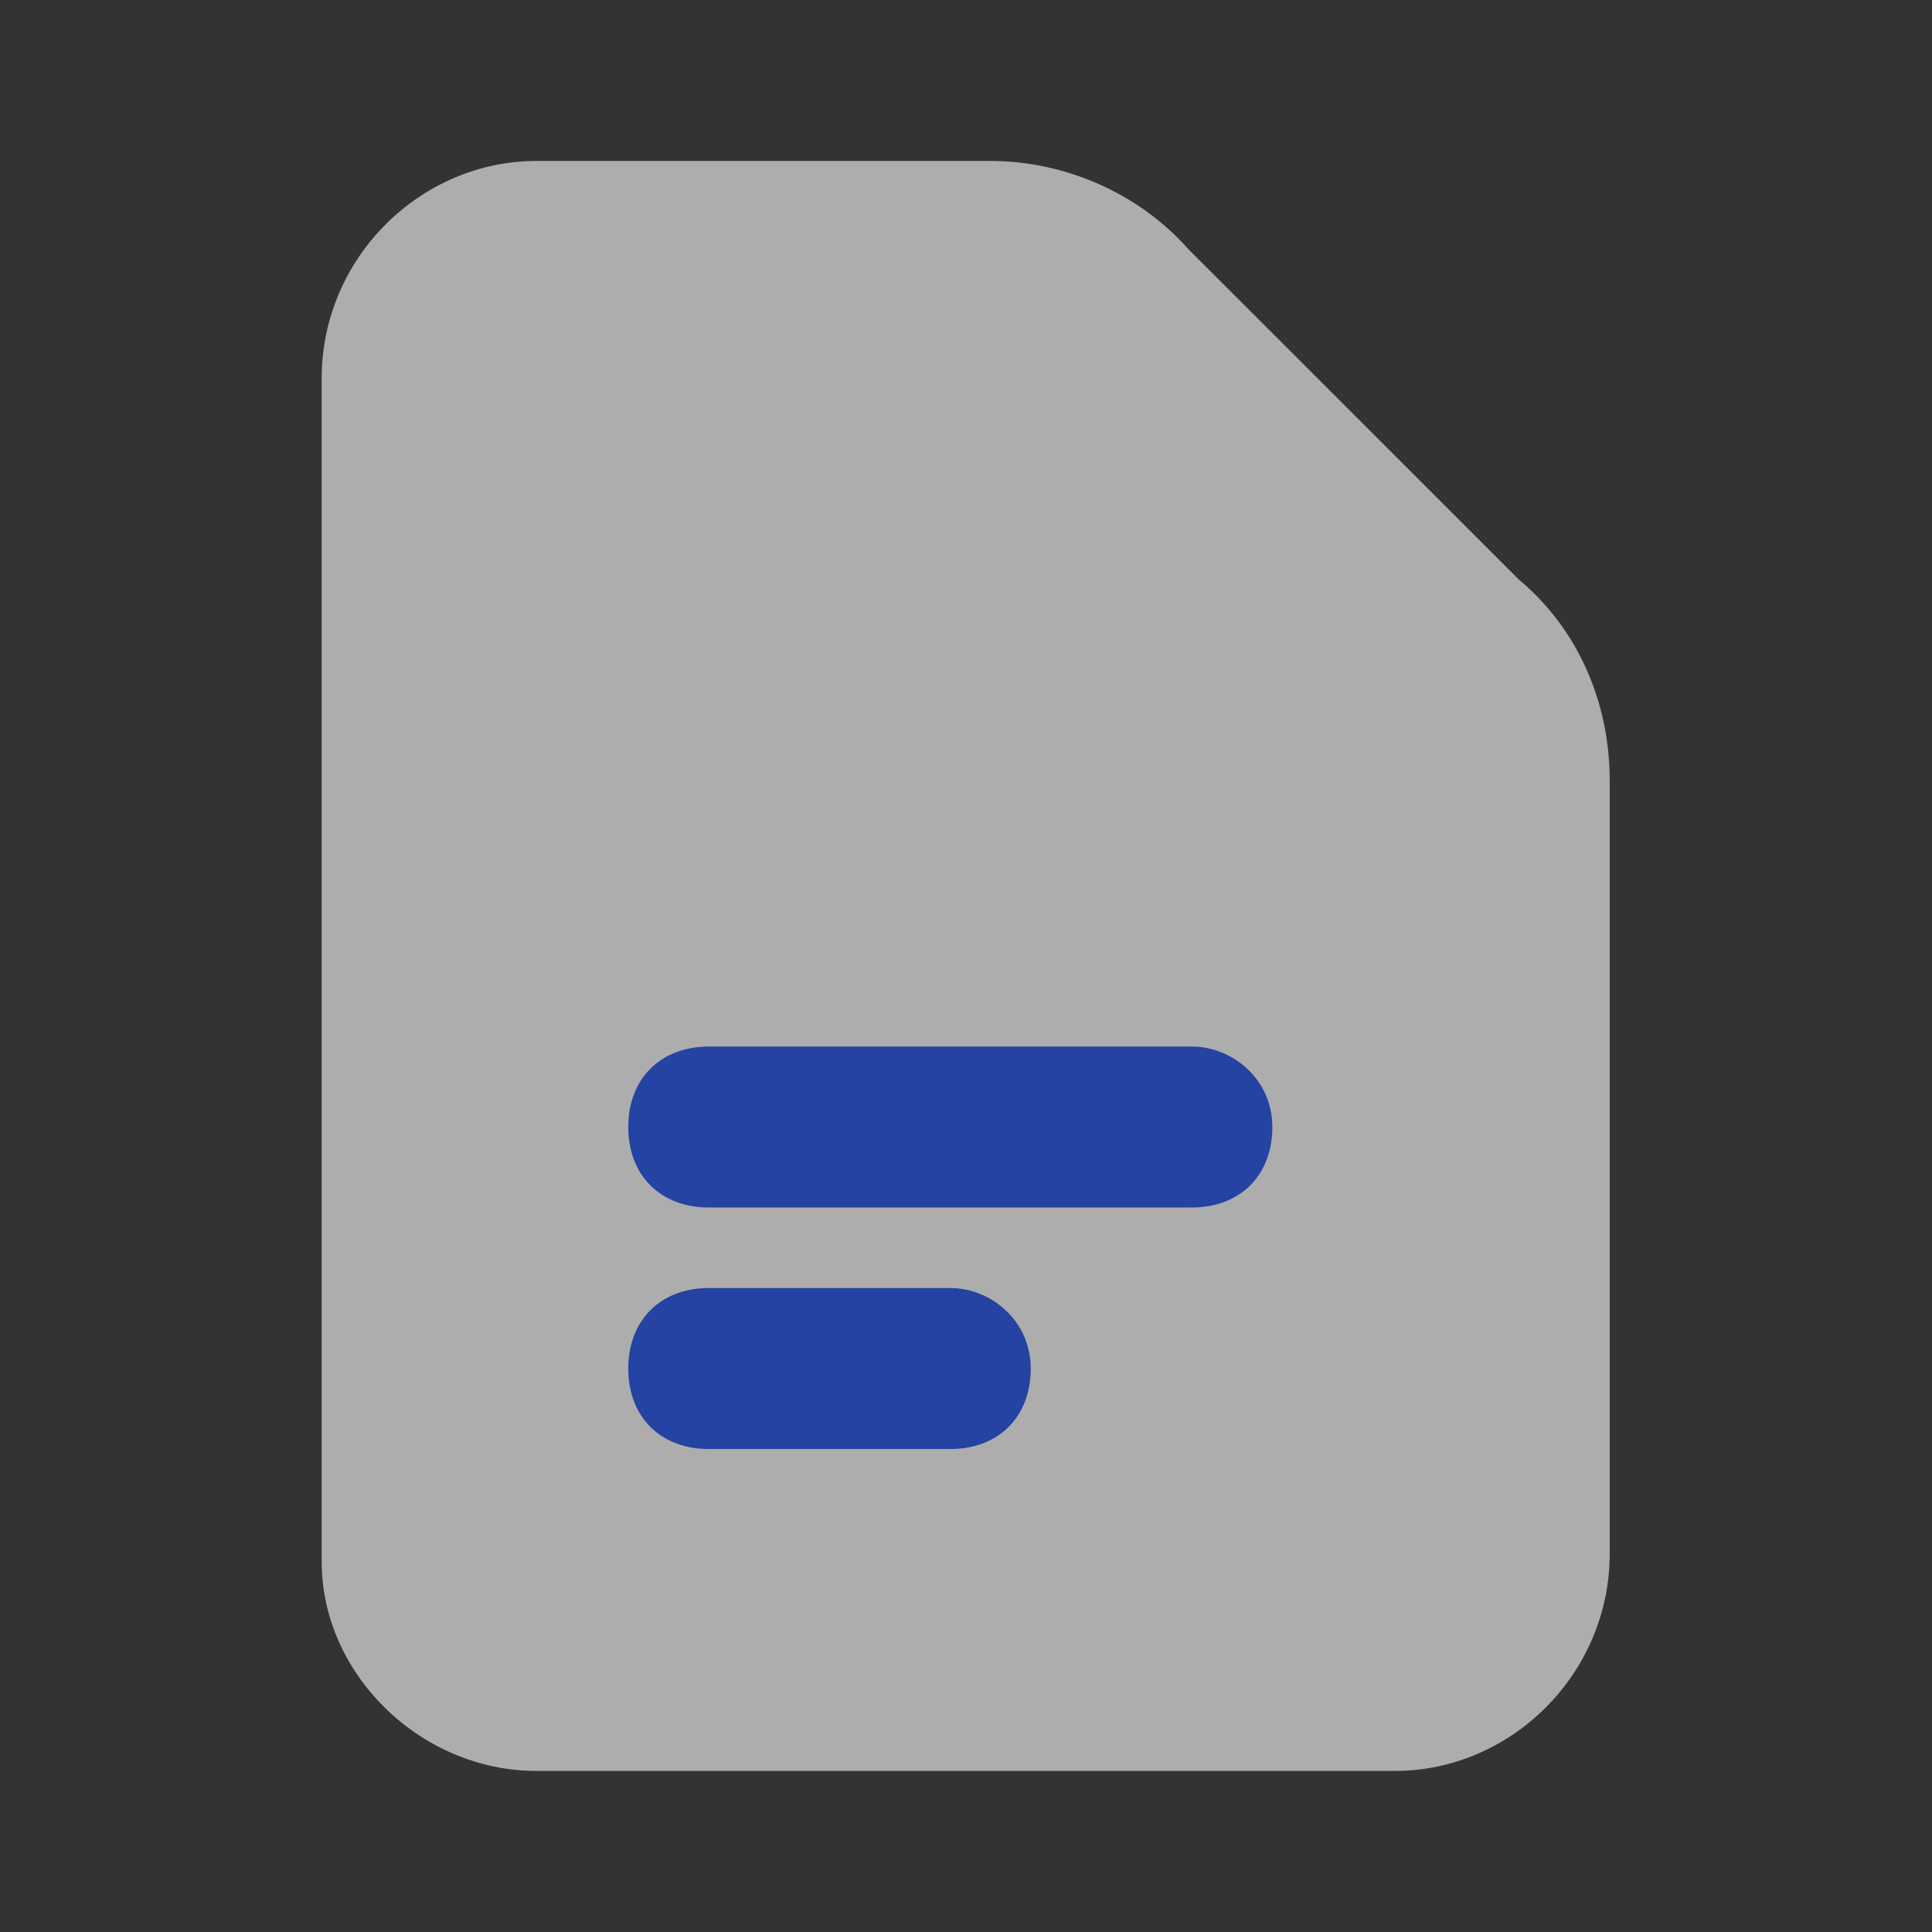
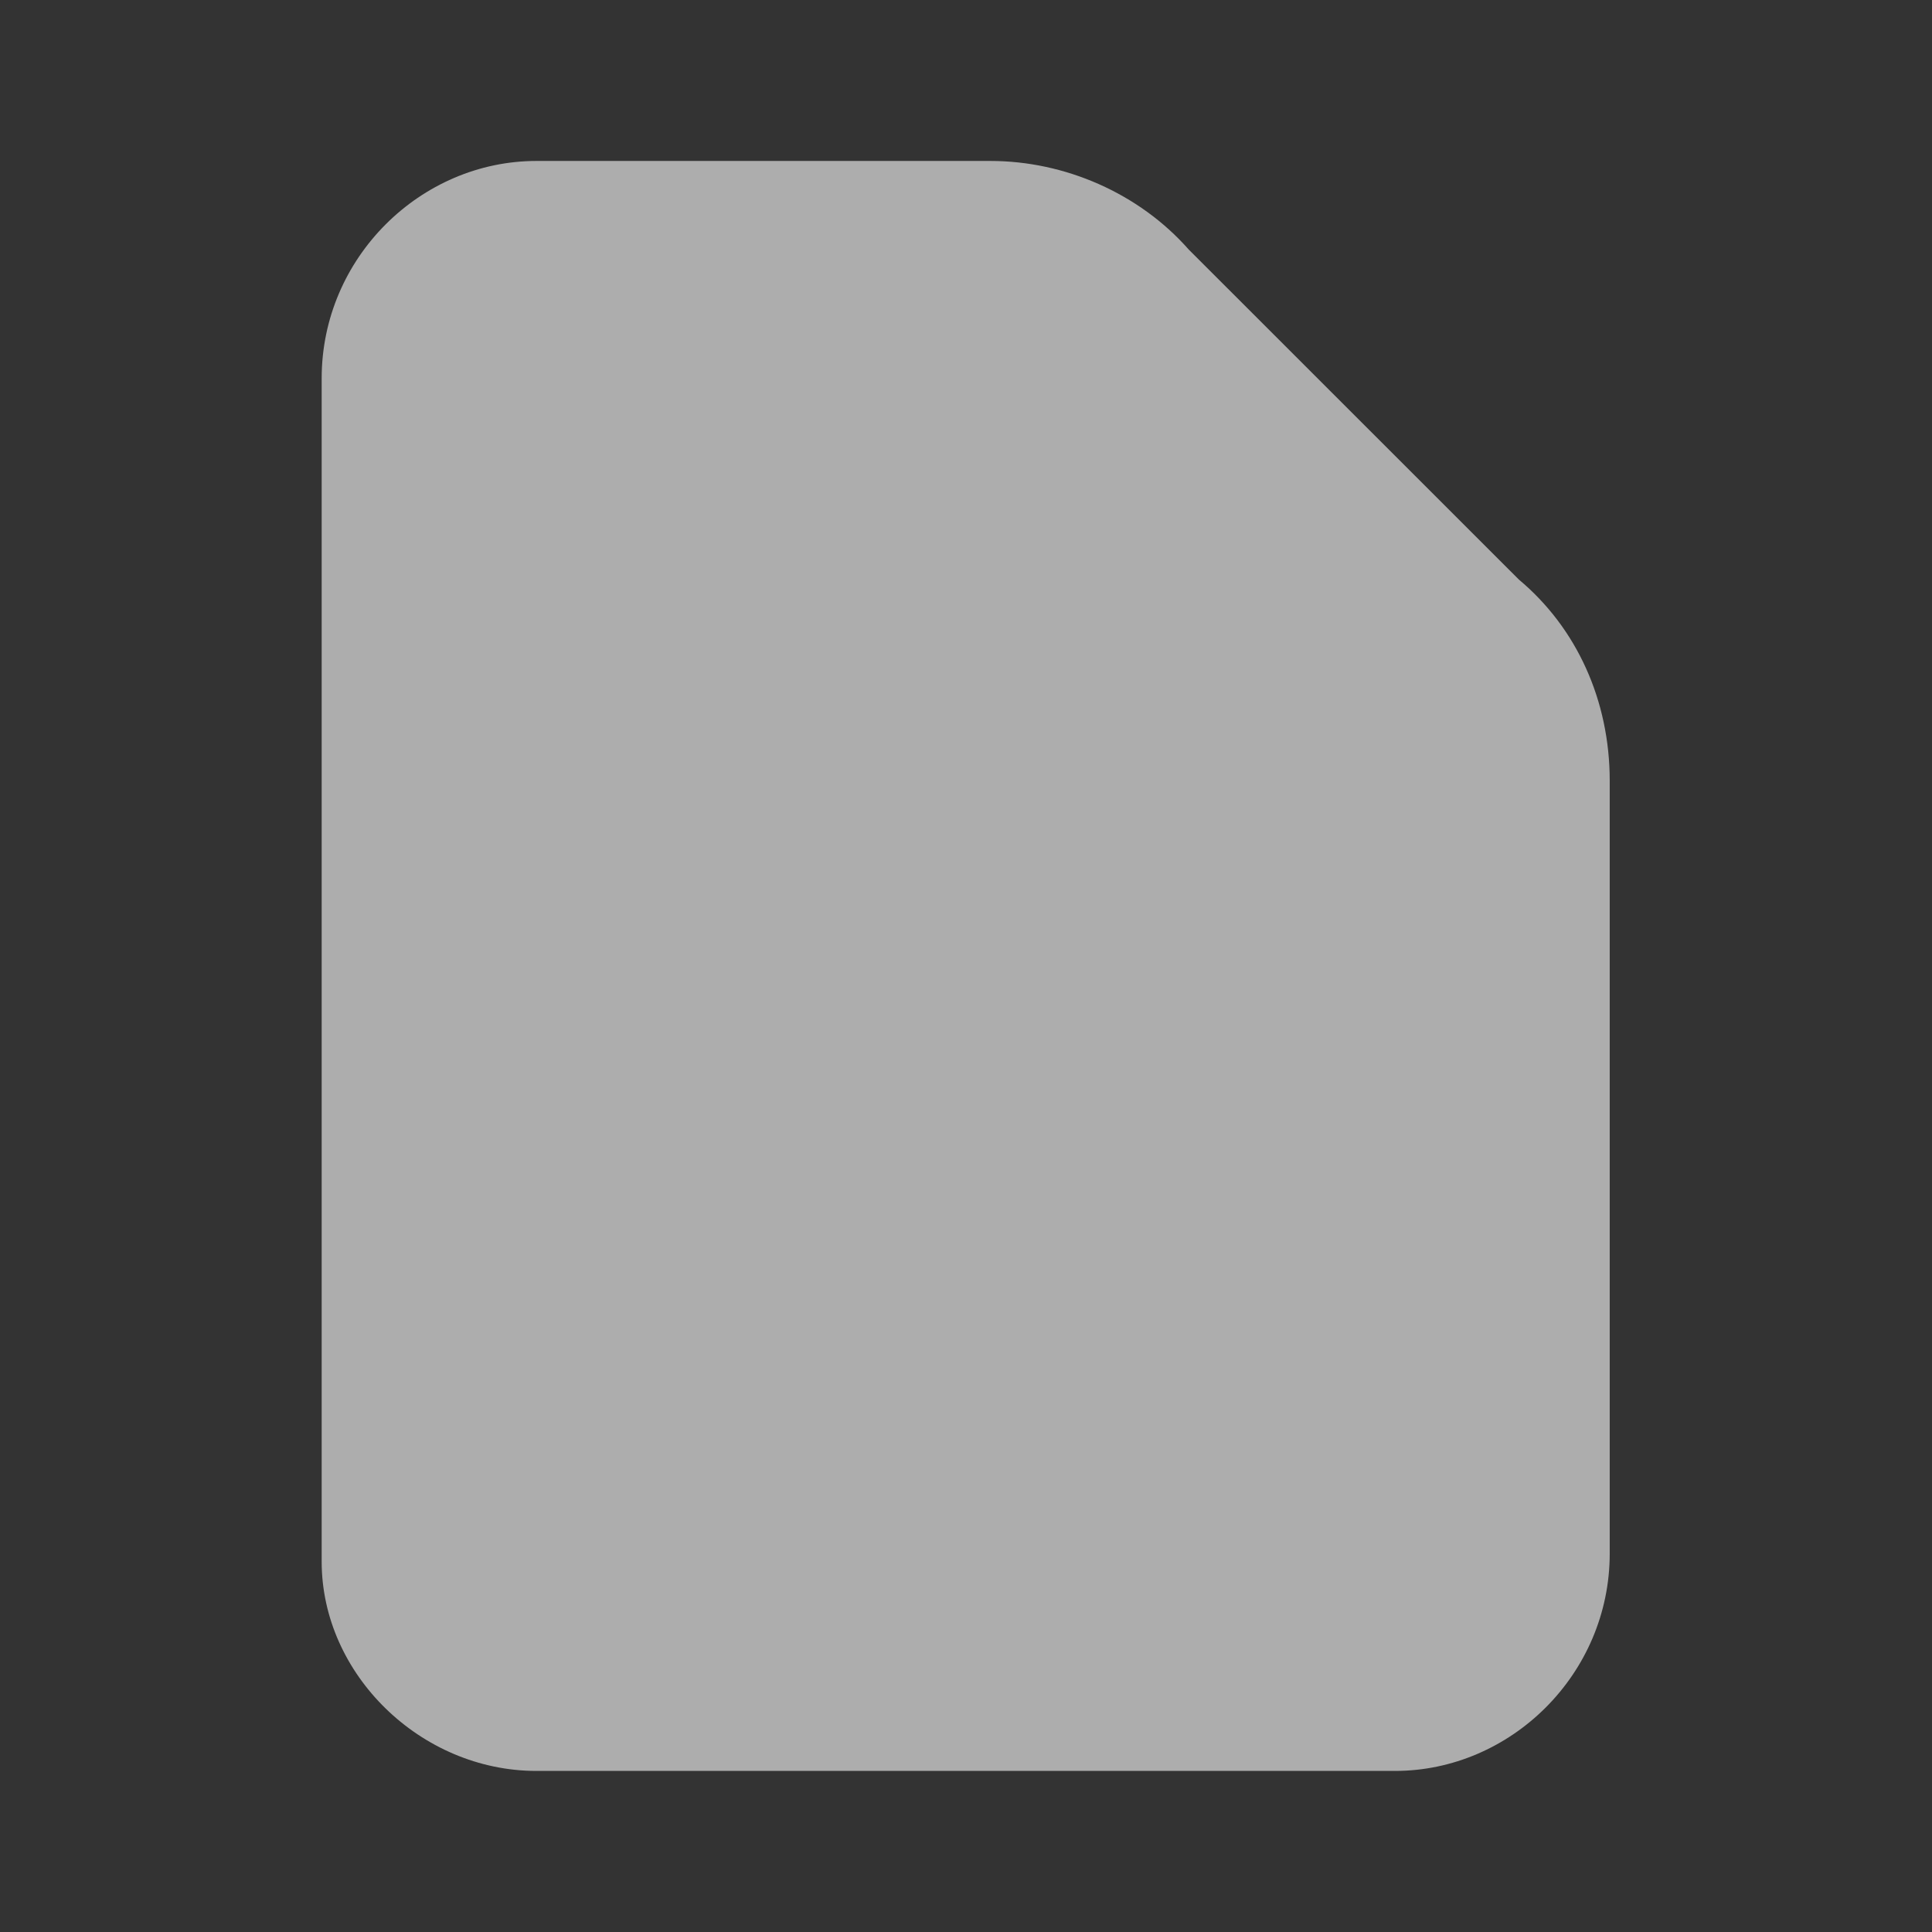
<svg xmlns="http://www.w3.org/2000/svg" width="16" height="16" viewBox="0 0 16 16" fill="none">
  <rect x="0" y="0" width="16" height="16" fill="#333333" stroke="none" />
  <g opacity="0.6">
    <path d="M12.579 4.8L9.844 2.066C9.433 1.6 8.818 1.333 8.203 1.333H4.442C3.485 1.333 2.664 2.133 2.664 3.133V12.933C2.664 13.866 3.485 14.666 4.442 14.666H11.553C12.51 14.666 13.331 13.866 13.331 12.866V7.266V6.466C13.331 5.8 13.057 5.2 12.579 4.8Z" fill="white" />
-     <path d="M9.87 8.667H5.87C5.47 8.667 5.203 8.934 5.203 9.334C5.203 9.734 5.47 10 5.87 10H9.87C10.27 10 10.537 9.734 10.537 9.334C10.537 8.934 10.203 8.667 9.87 8.667Z" fill="#1A4EEC" />
-     <path d="M7.87 10.667H5.87C5.47 10.667 5.203 10.934 5.203 11.334C5.203 11.734 5.47 12 5.87 12H7.87C8.27 12 8.536 11.734 8.536 11.334C8.536 10.934 8.203 10.667 7.87 10.667Z" fill="#1A4EEC" />
  </g>
</svg>